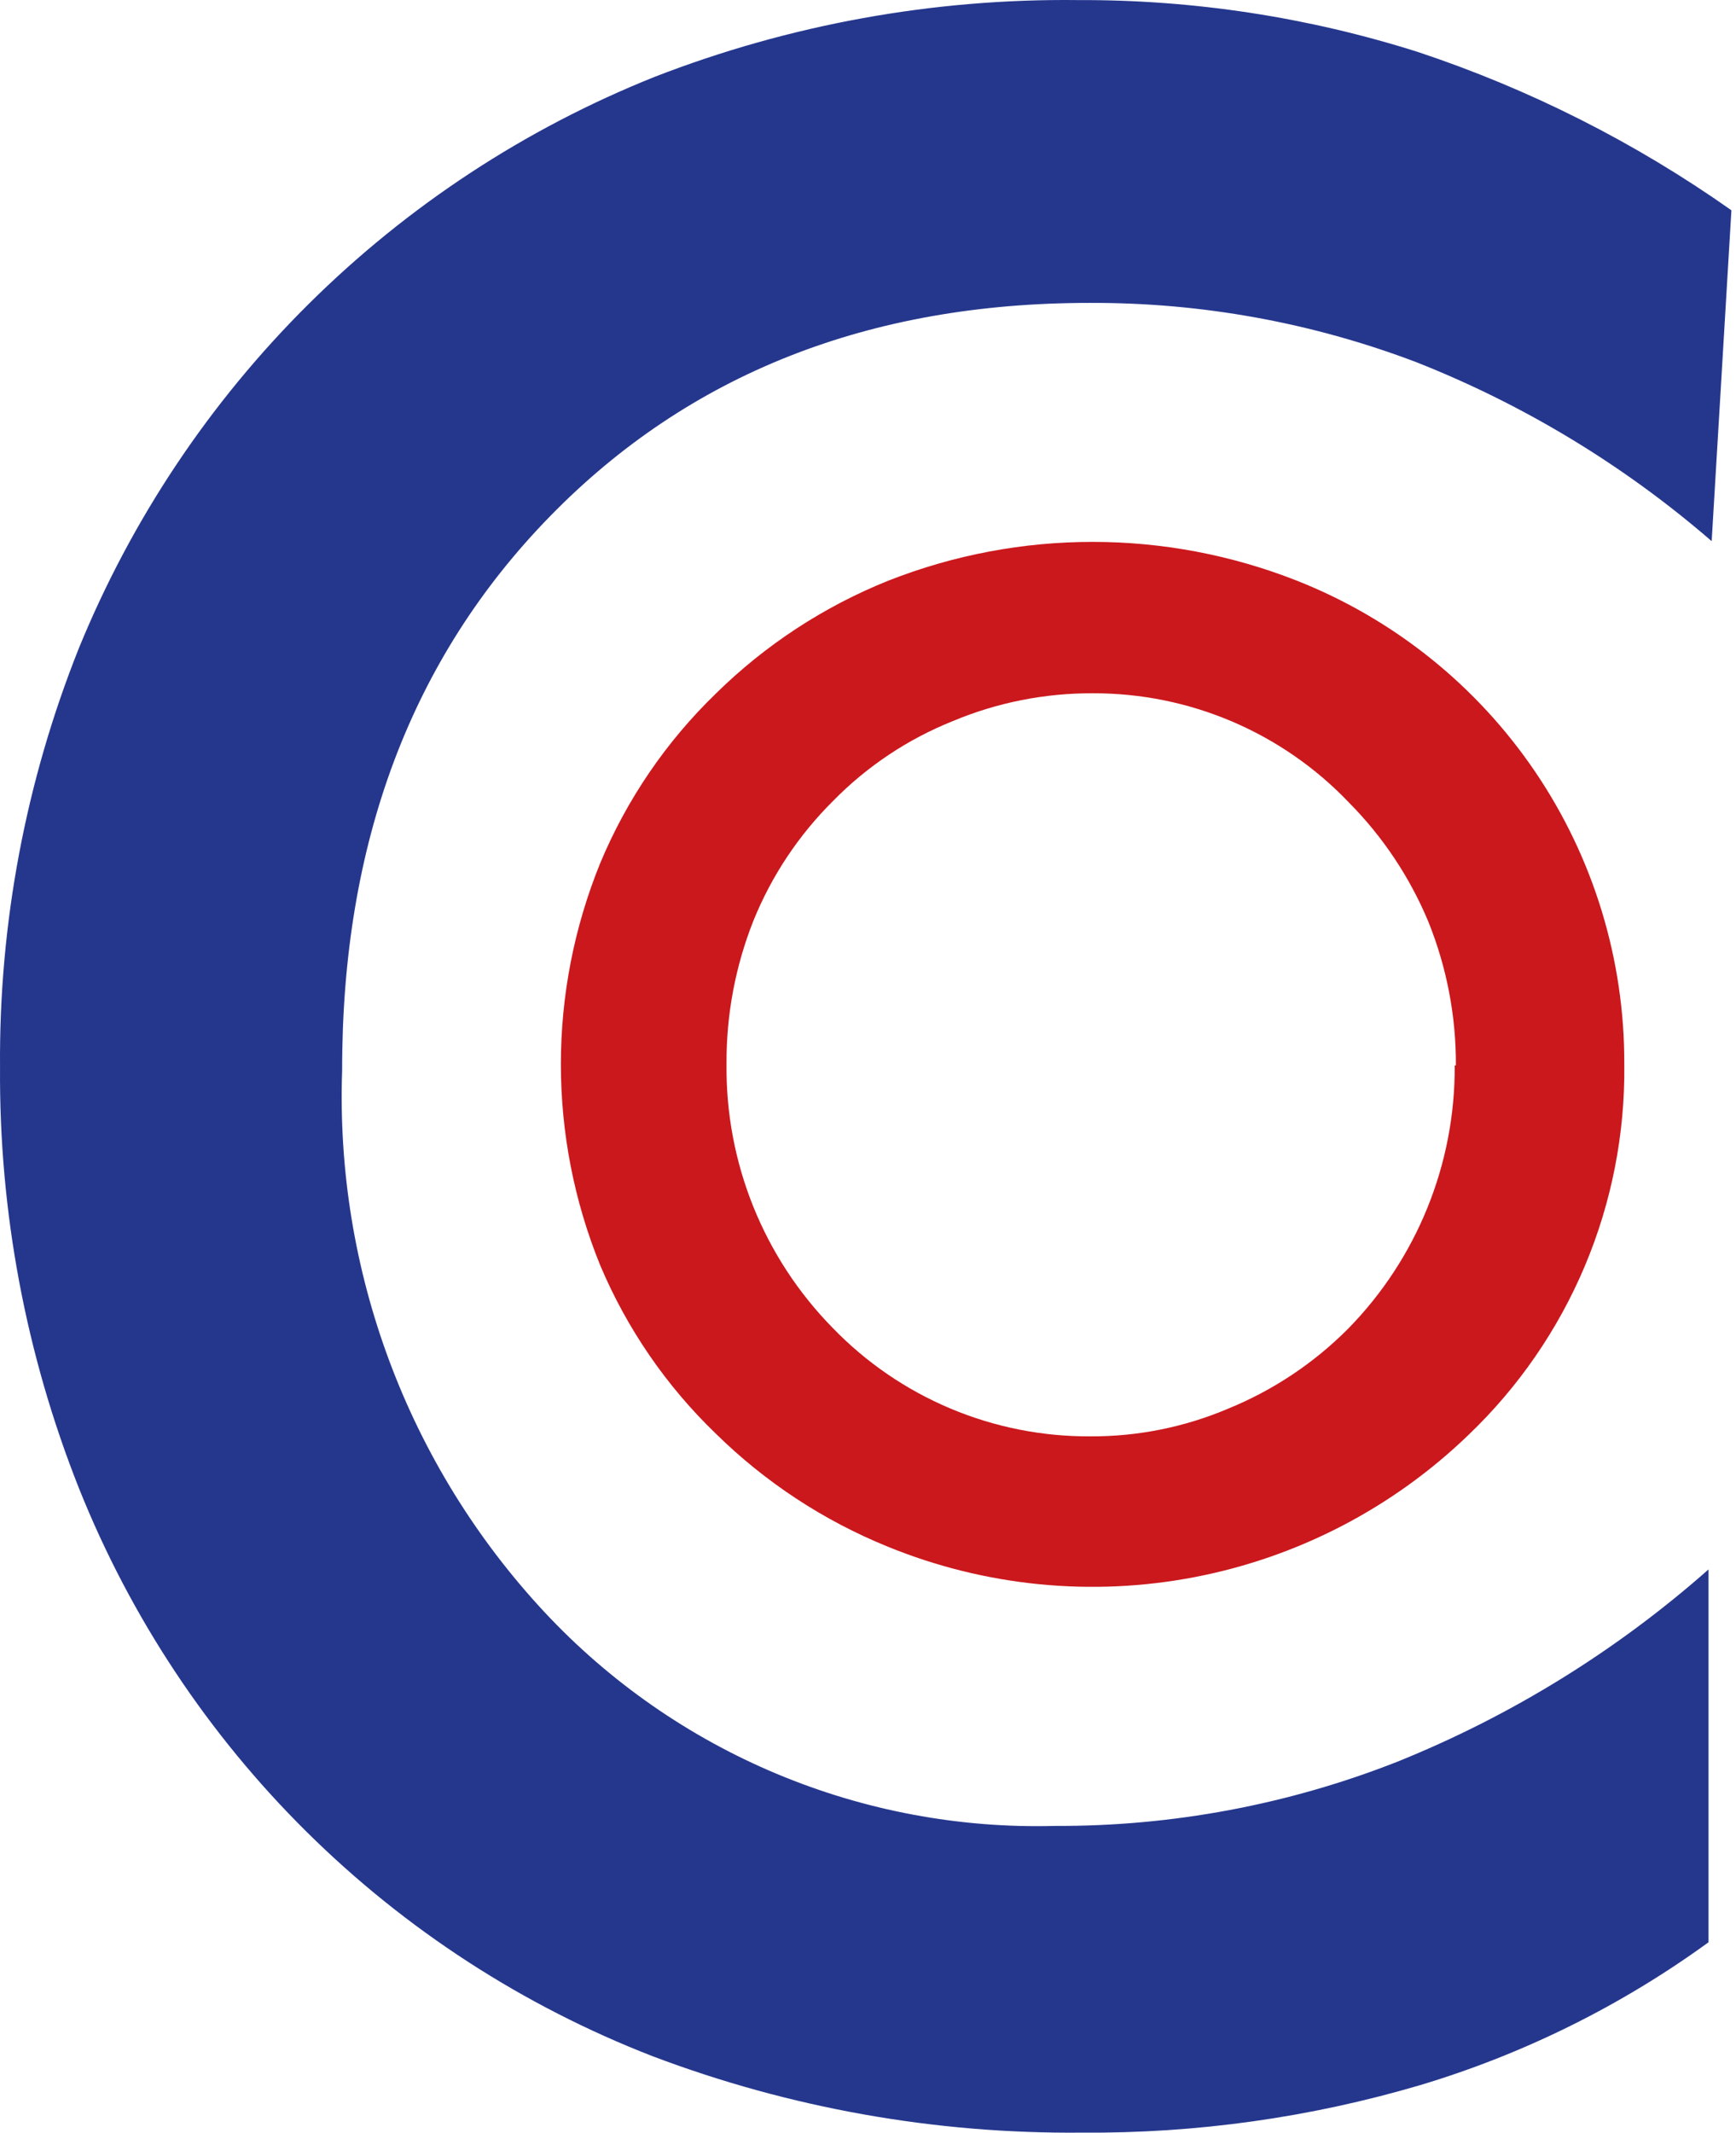
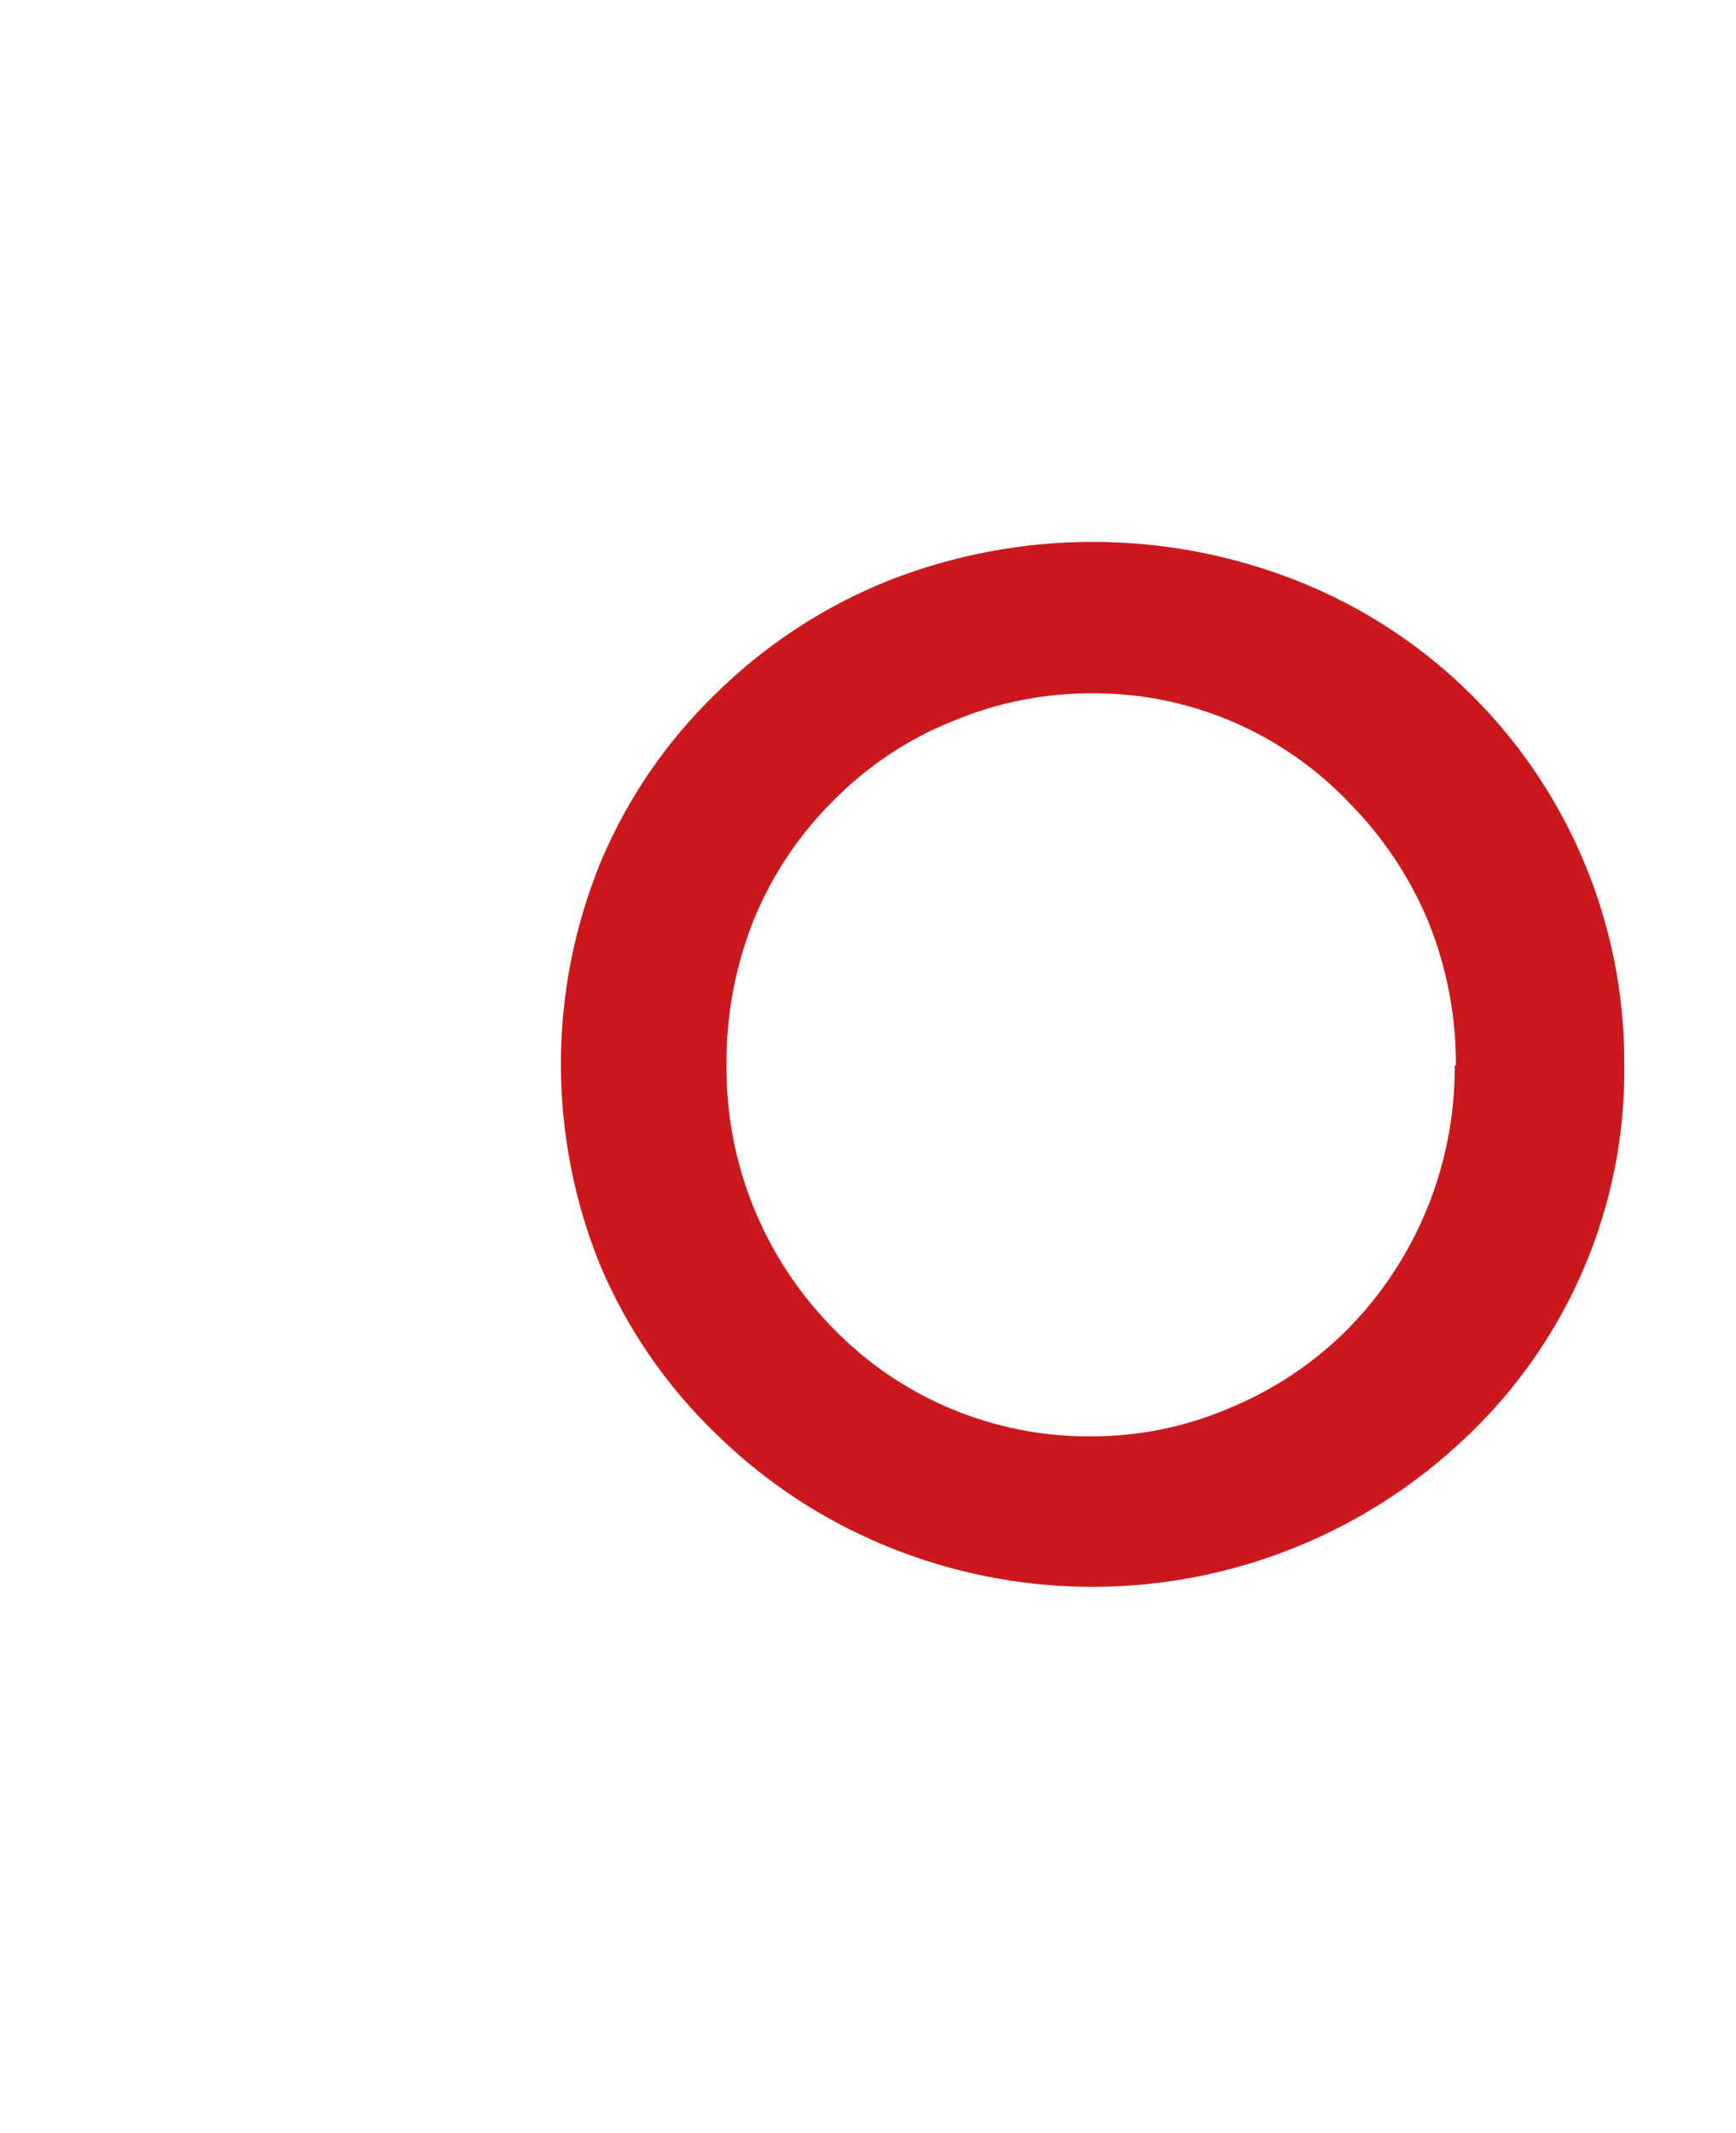
<svg xmlns="http://www.w3.org/2000/svg" width="241" height="296" viewBox="0 0 241 296" fill="none">
-   <path fill-rule="evenodd" clip-rule="evenodd" d="M237.623 75.11C225.461 64.586 211.609 56.191 196.651 50.28C182.15 44.767 166.756 41.973 151.242 42.04C120.604 42.04 95.644 51.909 76.364 71.649C57.082 91.388 47.461 117.024 47.498 148.556C46.525 176.358 56.632 203.408 75.597 223.76C84.638 233.442 95.632 241.093 107.851 246.206C120.07 251.32 133.236 253.78 146.477 253.424C162.728 253.493 178.844 250.472 193.967 244.522C209.787 238.147 224.403 229.118 237.185 217.824V269.572C225.05 278.39 211.513 285.095 197.144 289.403C181.888 293.902 166.051 296.123 150.146 295.993C129.813 296.183 109.623 292.588 90.605 285.391C72.631 278.419 56.284 267.823 42.582 254.261C28.88 240.699 18.116 224.462 10.961 206.561C3.584 187.983 -0.136 168.155 0.005 148.166C-0.157 128.229 3.564 108.452 10.961 89.937C18.284 72.039 29.133 55.798 42.862 42.179C56.592 28.561 72.921 17.845 90.878 10.668C109.609 3.395 129.56 -0.222 149.653 0.011C165.651 -0.055 181.563 2.373 196.814 7.206C212.33 12.356 227.003 19.762 240.362 29.186L237.623 75.11Z" fill="#25378D" />
  <path fill-rule="evenodd" clip-rule="evenodd" d="M202.114 147.844C202.142 141.027 200.847 134.27 198.3 127.947C195.723 121.757 191.969 116.126 187.247 111.366C182.662 106.561 177.146 102.741 171.036 100.137C164.926 97.534 158.35 96.202 151.708 96.222C145.029 96.193 138.413 97.508 132.253 100.091C126.021 102.589 120.375 106.353 115.672 111.145C110.907 115.87 107.146 121.51 104.618 127.726C102.084 134.09 100.808 140.885 100.86 147.734C100.789 154.491 102.051 161.196 104.574 167.464C107.097 173.733 110.831 179.443 115.563 184.267C120.201 189.075 125.766 192.891 131.923 195.485C138.079 198.078 144.698 199.395 151.378 199.356C157.967 199.386 164.494 198.07 170.556 195.487C176.765 192.945 182.403 189.186 187.137 184.433C196.703 174.687 202.028 161.555 201.95 147.899L202.114 147.844ZM225.494 147.844C225.592 157.417 223.725 166.908 220.008 175.73C216.29 184.552 210.803 192.518 203.883 199.134C193.397 209.265 180.19 216.128 165.873 218.886C151.555 221.643 136.744 220.178 123.245 214.666C114.334 211.048 106.22 205.715 99.364 198.97C92.499 192.359 87.047 184.424 83.336 175.646C76.04 157.734 76.04 137.679 83.336 119.768C87.03 110.931 92.483 102.939 99.364 96.278C106.24 89.506 114.394 84.17 123.352 80.58C141.556 73.419 161.798 73.419 180.003 80.58C193.457 85.887 204.997 95.13 213.112 107.102C221.228 119.073 225.542 133.215 225.49 147.678L225.494 147.844Z" fill="#CB181D" />
</svg>